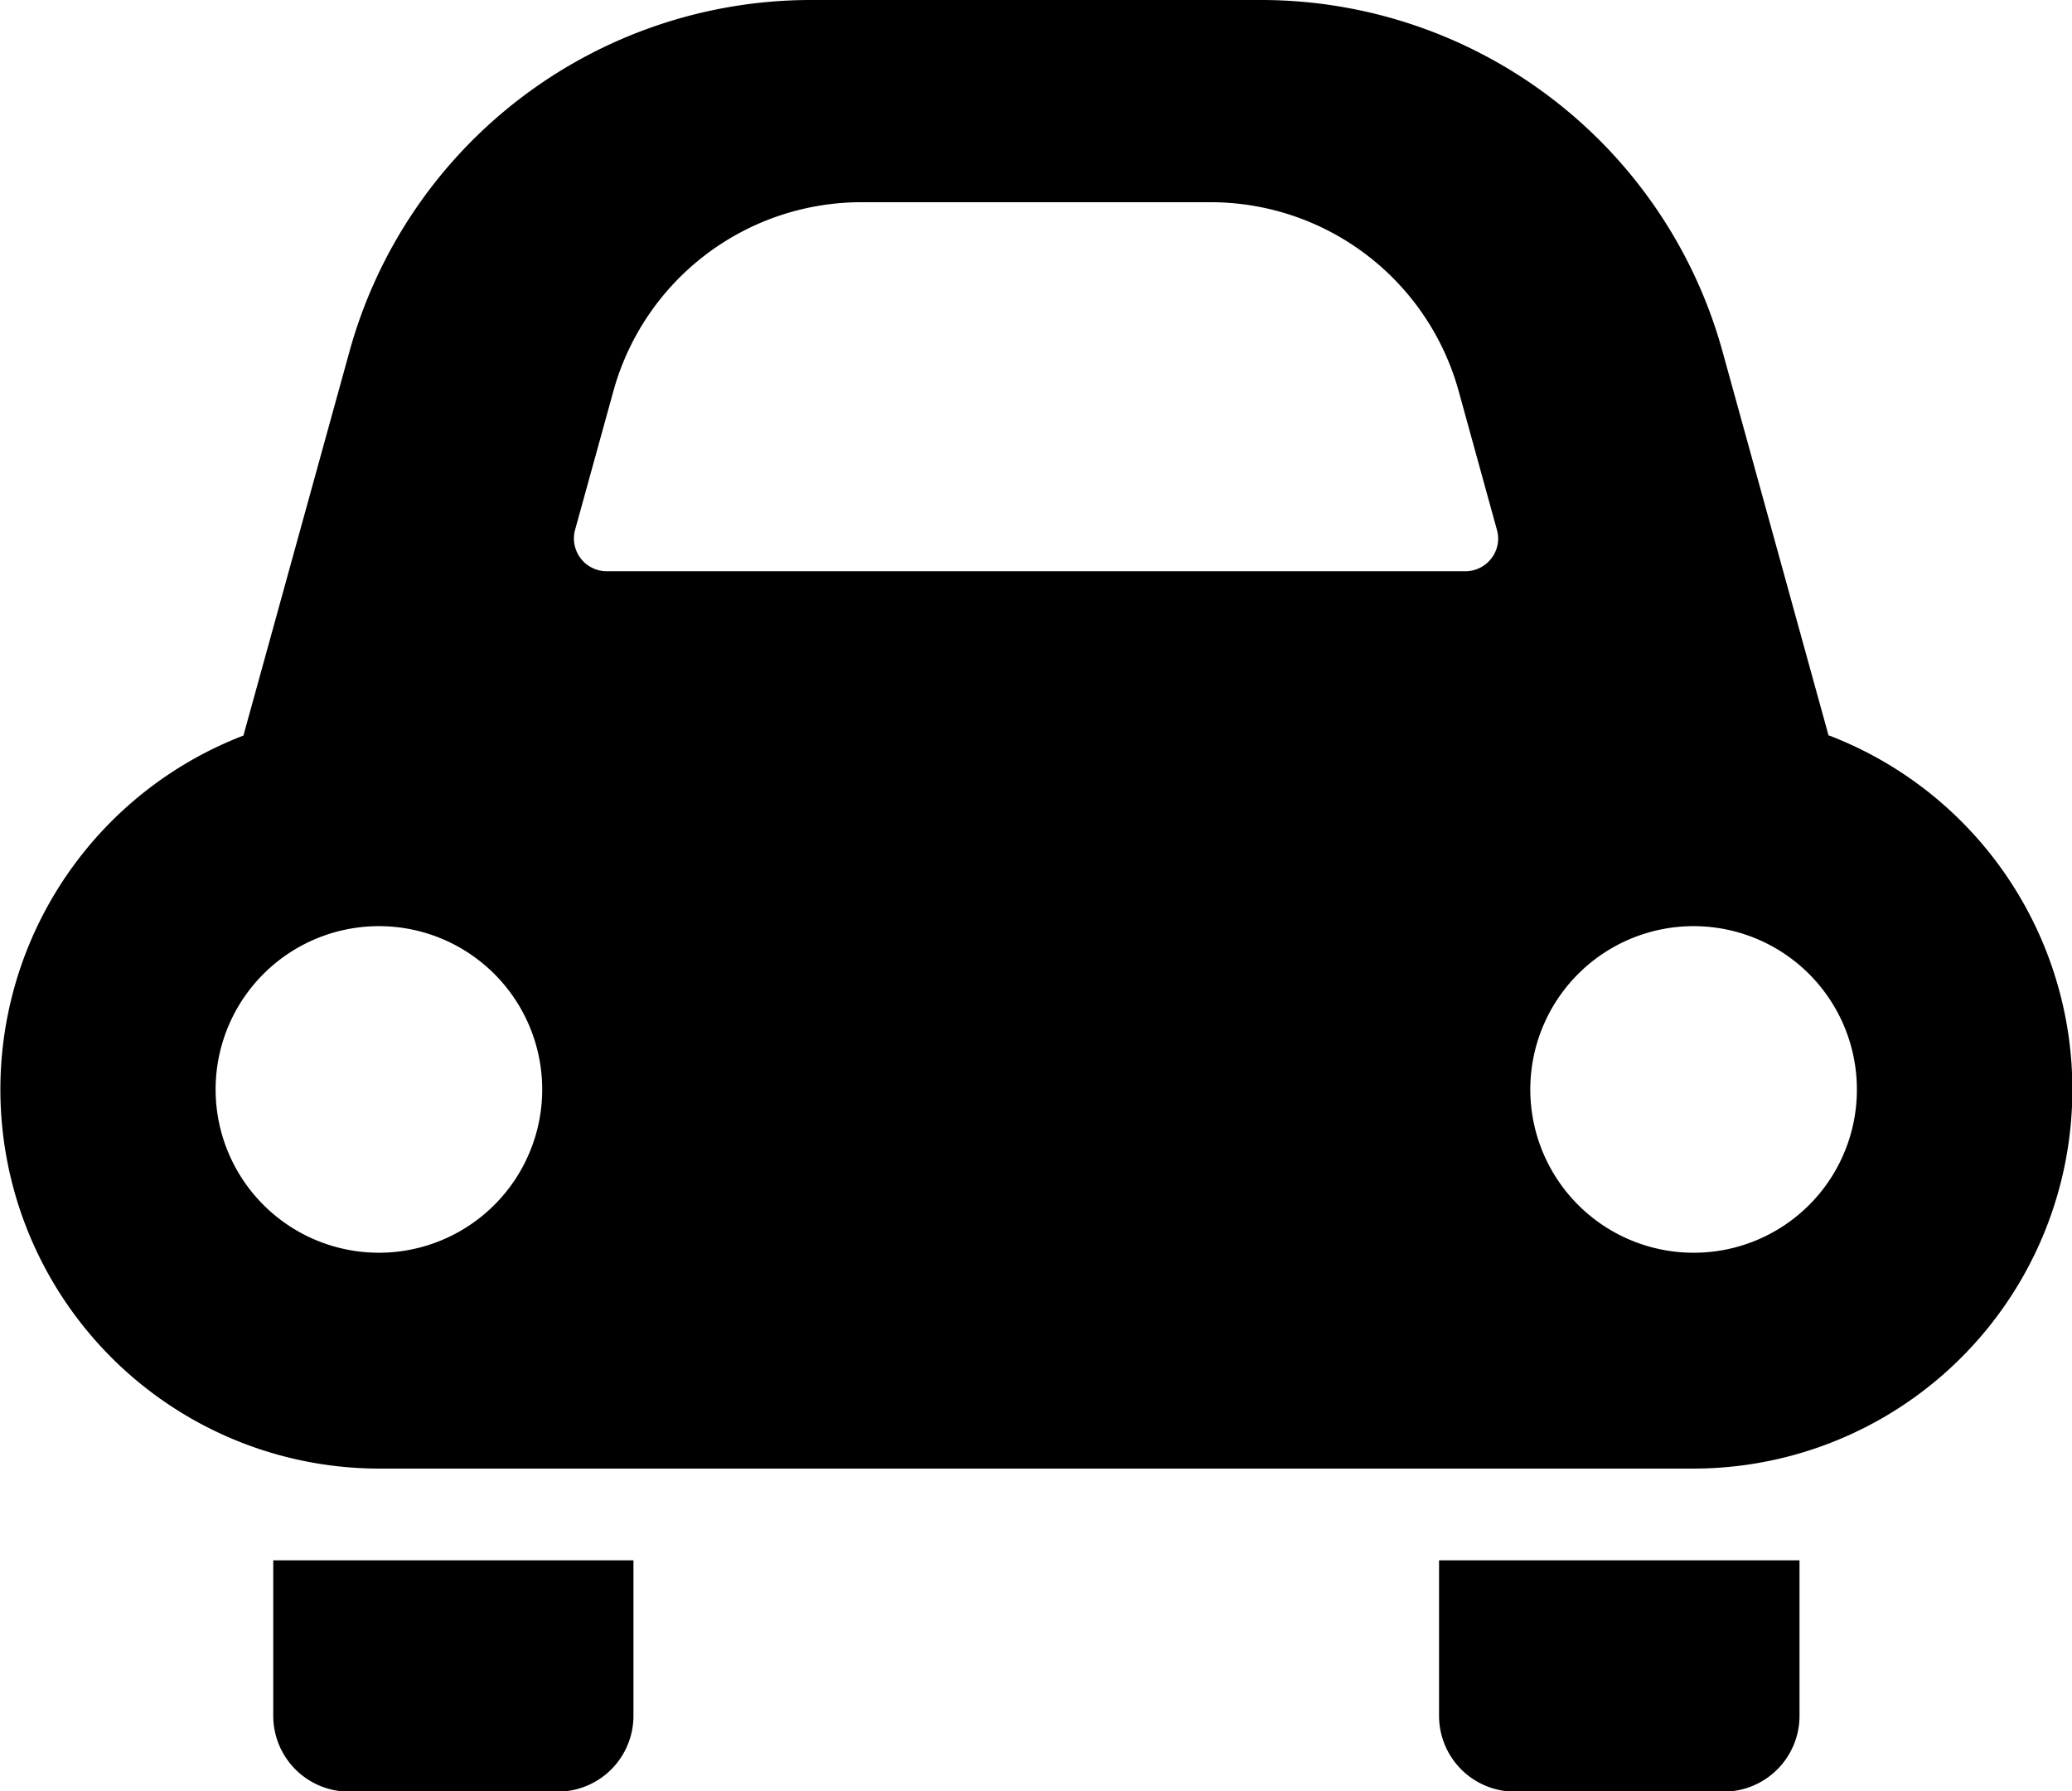
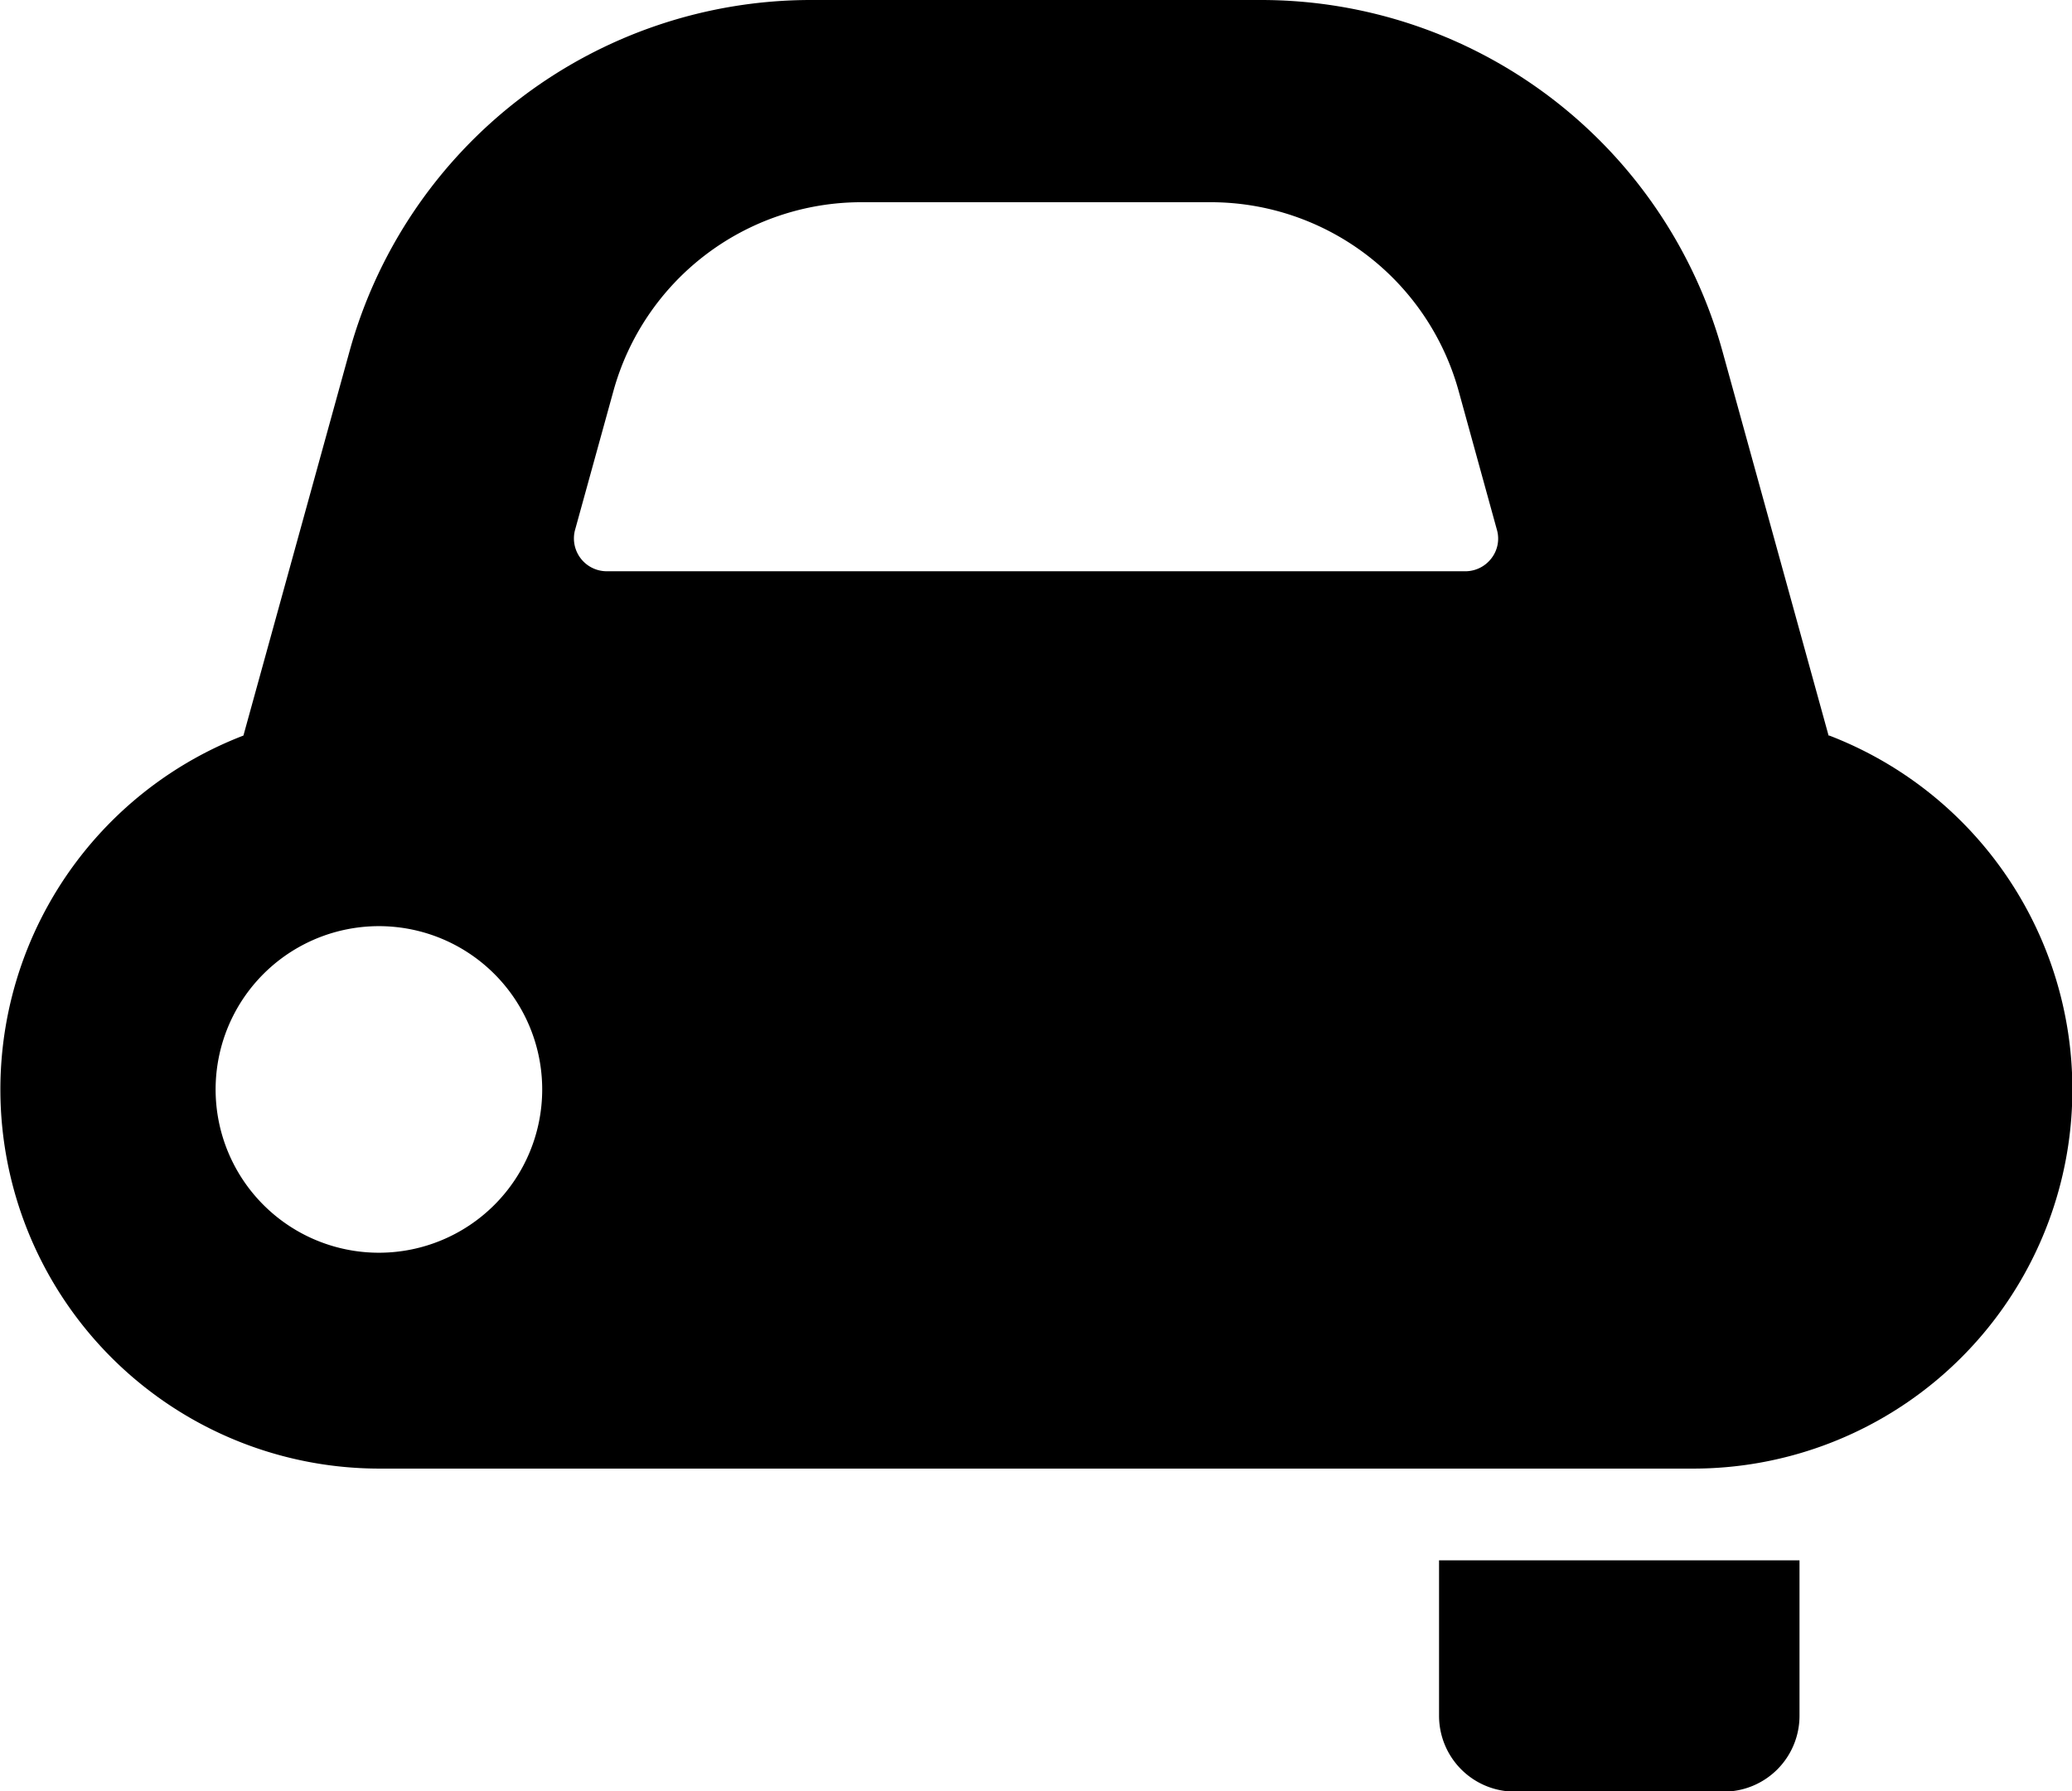
<svg xmlns="http://www.w3.org/2000/svg" viewBox="0 0 81.97 70.87">
  <title>アセット 12</title>
  <g id="レイヤー_2" data-name="レイヤー 2">
    <g id="レイヤー_1-2" data-name="レイヤー 1">
-       <path class="cls-1" d="M10.81,67.88a3,3,0,0,0,3,3h8.25a3,3,0,0,0,3-3V61.73H10.81Z" />
      <path class="cls-1" d="M56.93,67.88a3,3,0,0,0,3,3h8.26a3,3,0,0,0,3-3V61.73H56.93v6.15Z" />
-       <path class="cls-1" d="M72.34,29.1l-4.2-15.21A18.94,18.94,0,0,0,49.89,0H32.08A18.94,18.94,0,0,0,13.83,13.89L9.63,29.1a15,15,0,0,0,5.37,29H67a15,15,0,0,0,5.37-29ZM15,49.56a6.46,6.46,0,1,1,6.45-6.45A6.46,6.46,0,0,1,15,49.56ZM59,22.09a1.3,1.3,0,0,1-1,.51H24A1.3,1.3,0,0,1,22.74,21l1.53-5.54A10.18,10.18,0,0,1,34.05,8H47.92a10.18,10.18,0,0,1,9.78,7.45L59.23,21A1.27,1.27,0,0,1,59,22.09Zm8,27.47a6.46,6.46,0,1,1,6.46-6.45A6.45,6.45,0,0,1,67,49.56Z" />
+       <path class="cls-1" d="M72.34,29.1l-4.2-15.21A18.94,18.94,0,0,0,49.89,0H32.08A18.94,18.94,0,0,0,13.83,13.89L9.63,29.1a15,15,0,0,0,5.37,29H67a15,15,0,0,0,5.37-29ZM15,49.56a6.46,6.46,0,1,1,6.45-6.45A6.46,6.46,0,0,1,15,49.56ZM59,22.09a1.3,1.3,0,0,1-1,.51H24A1.3,1.3,0,0,1,22.74,21l1.53-5.54A10.18,10.18,0,0,1,34.05,8H47.92a10.18,10.18,0,0,1,9.78,7.45L59.23,21A1.27,1.27,0,0,1,59,22.09Zm8,27.47A6.45,6.45,0,0,1,67,49.56Z" />
    </g>
  </g>
</svg>